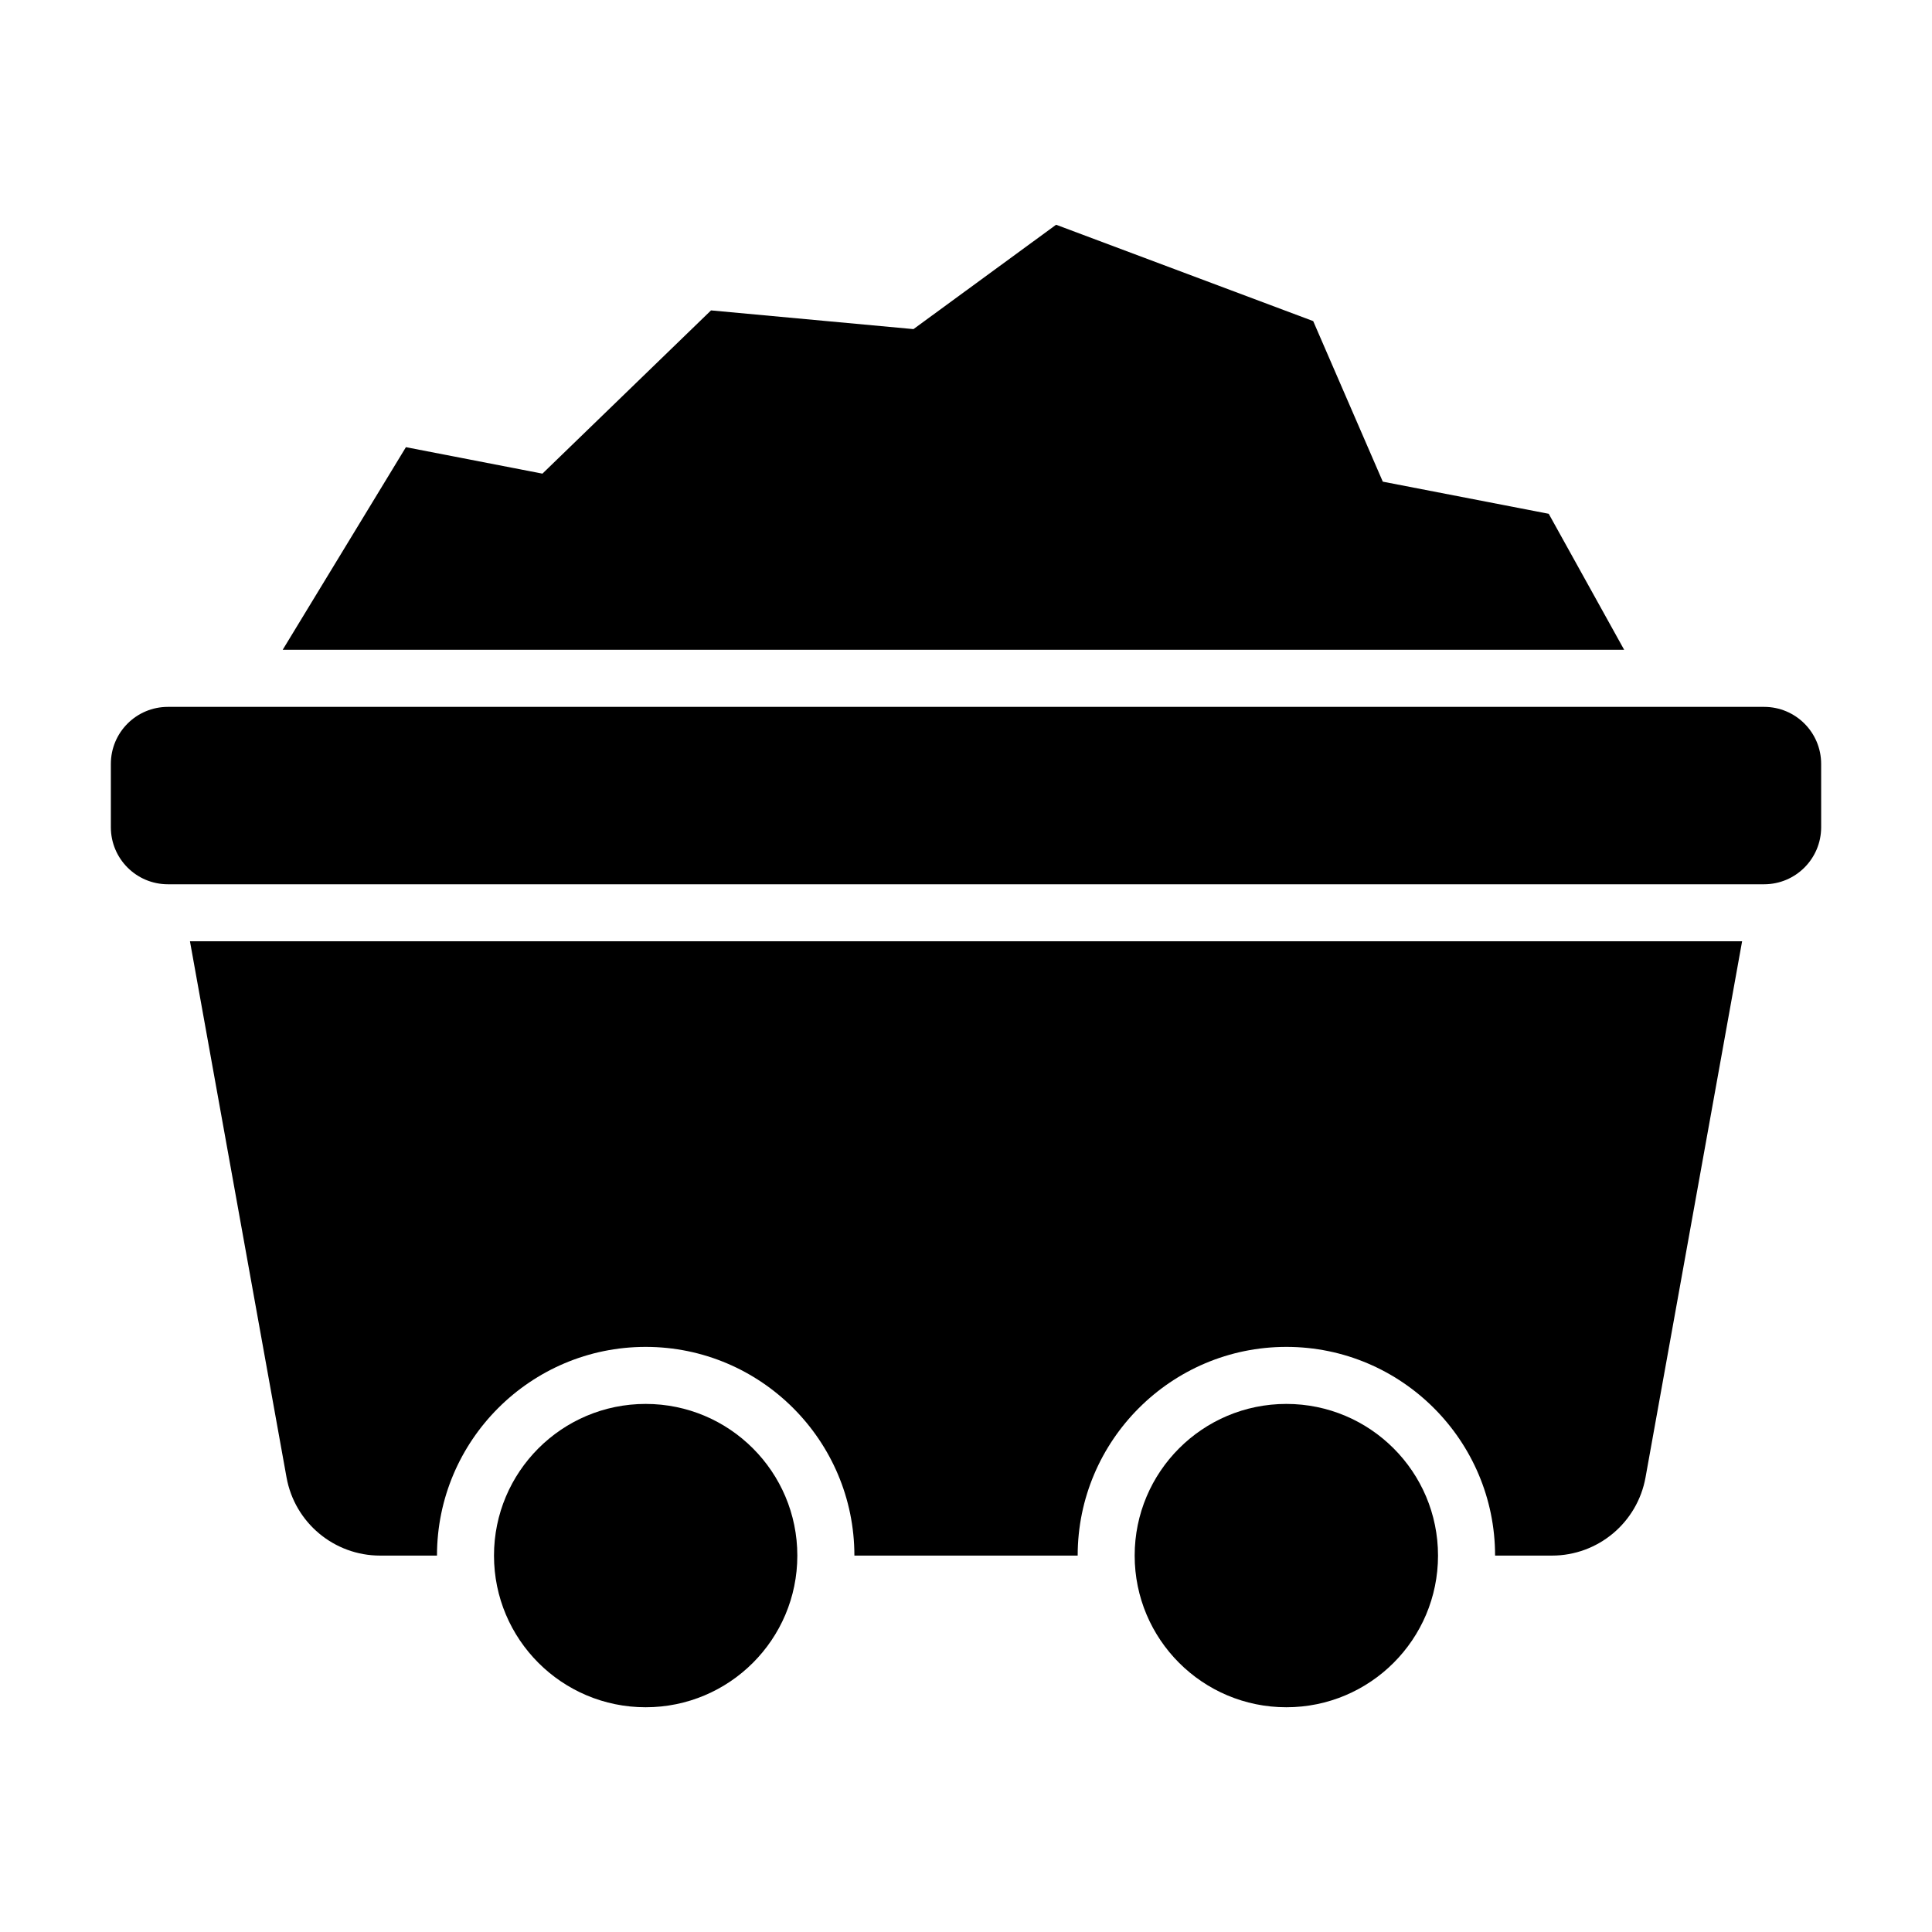
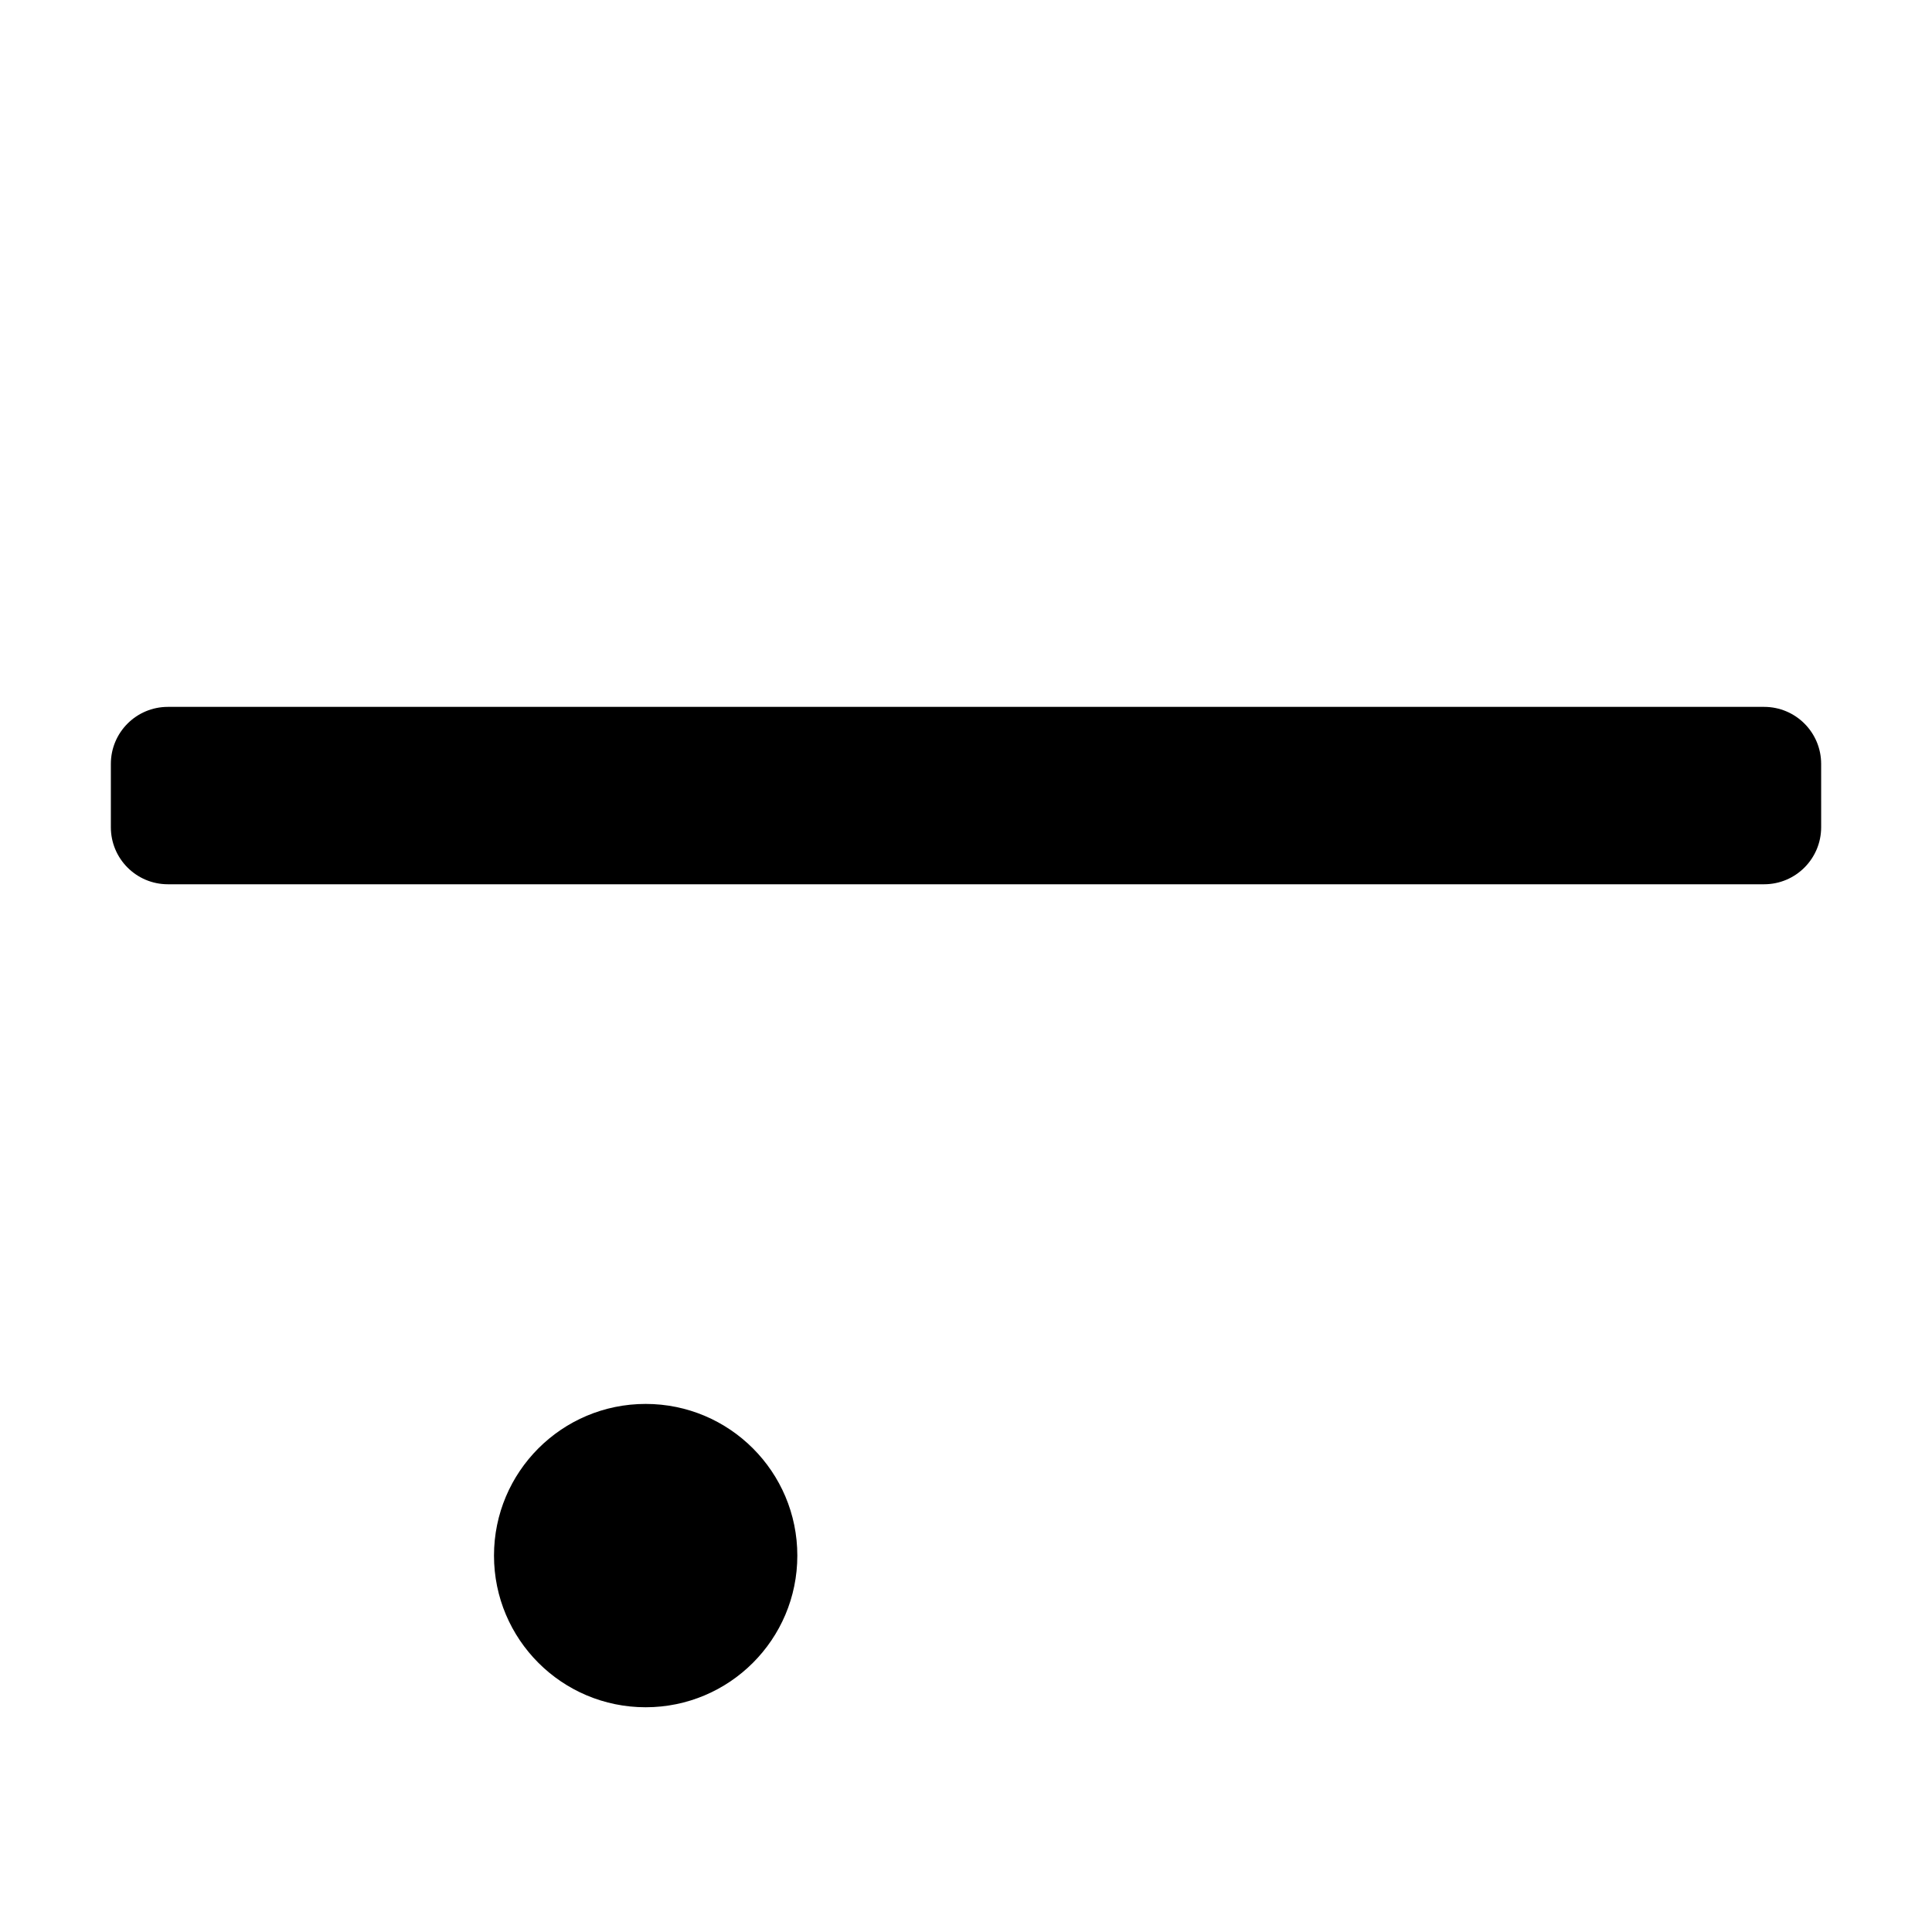
<svg xmlns="http://www.w3.org/2000/svg" fill="#000000" width="800px" height="800px" version="1.1" viewBox="144 144 512 512">
  <g>
    <path d="m611.51 378.34h-423.02c-8.348 0-15.113-6.766-15.113-15.113v-16.785c0-8.348 6.766-15.113 15.113-15.113h423.02c8.348 0 15.113 6.766 15.113 15.113l0.004 16.781c-0.008 8.352-6.773 15.117-15.121 15.117z" />
-     <path d="m574.42 316.2-19.992-36.039-43.973-8.516-18.445-42.551-68.133-25.535-37.797 27.66-53.652-4.961-44.68 43.262-36.176-7.016-32.656 53.695z" />
    <path d="m355.3 556.25c0 22.199-17.996 40.191-40.195 40.191s-40.191-17.992-40.191-40.191c0-22.199 17.992-40.195 40.191-40.195s40.195 17.996 40.195 40.195" />
-     <path d="m525.09 556.25c0 22.199-17.996 40.191-40.195 40.191s-40.195-17.992-40.195-40.191c0-22.199 17.996-40.195 40.195-40.195s40.195 17.996 40.195 40.195" />
-     <path d="m194.34 393.45 25.594 142.07c2.16 11.996 12.602 20.727 24.793 20.727h15.078c0-30.496 24.809-55.309 55.309-55.309s55.309 24.809 55.309 55.309h59.172c0-30.496 24.809-55.309 55.309-55.309s55.309 24.809 55.309 55.309h15.078c12.188 0 22.633-8.727 24.793-20.727l25.594-142.07z" />
  </g>
</svg>